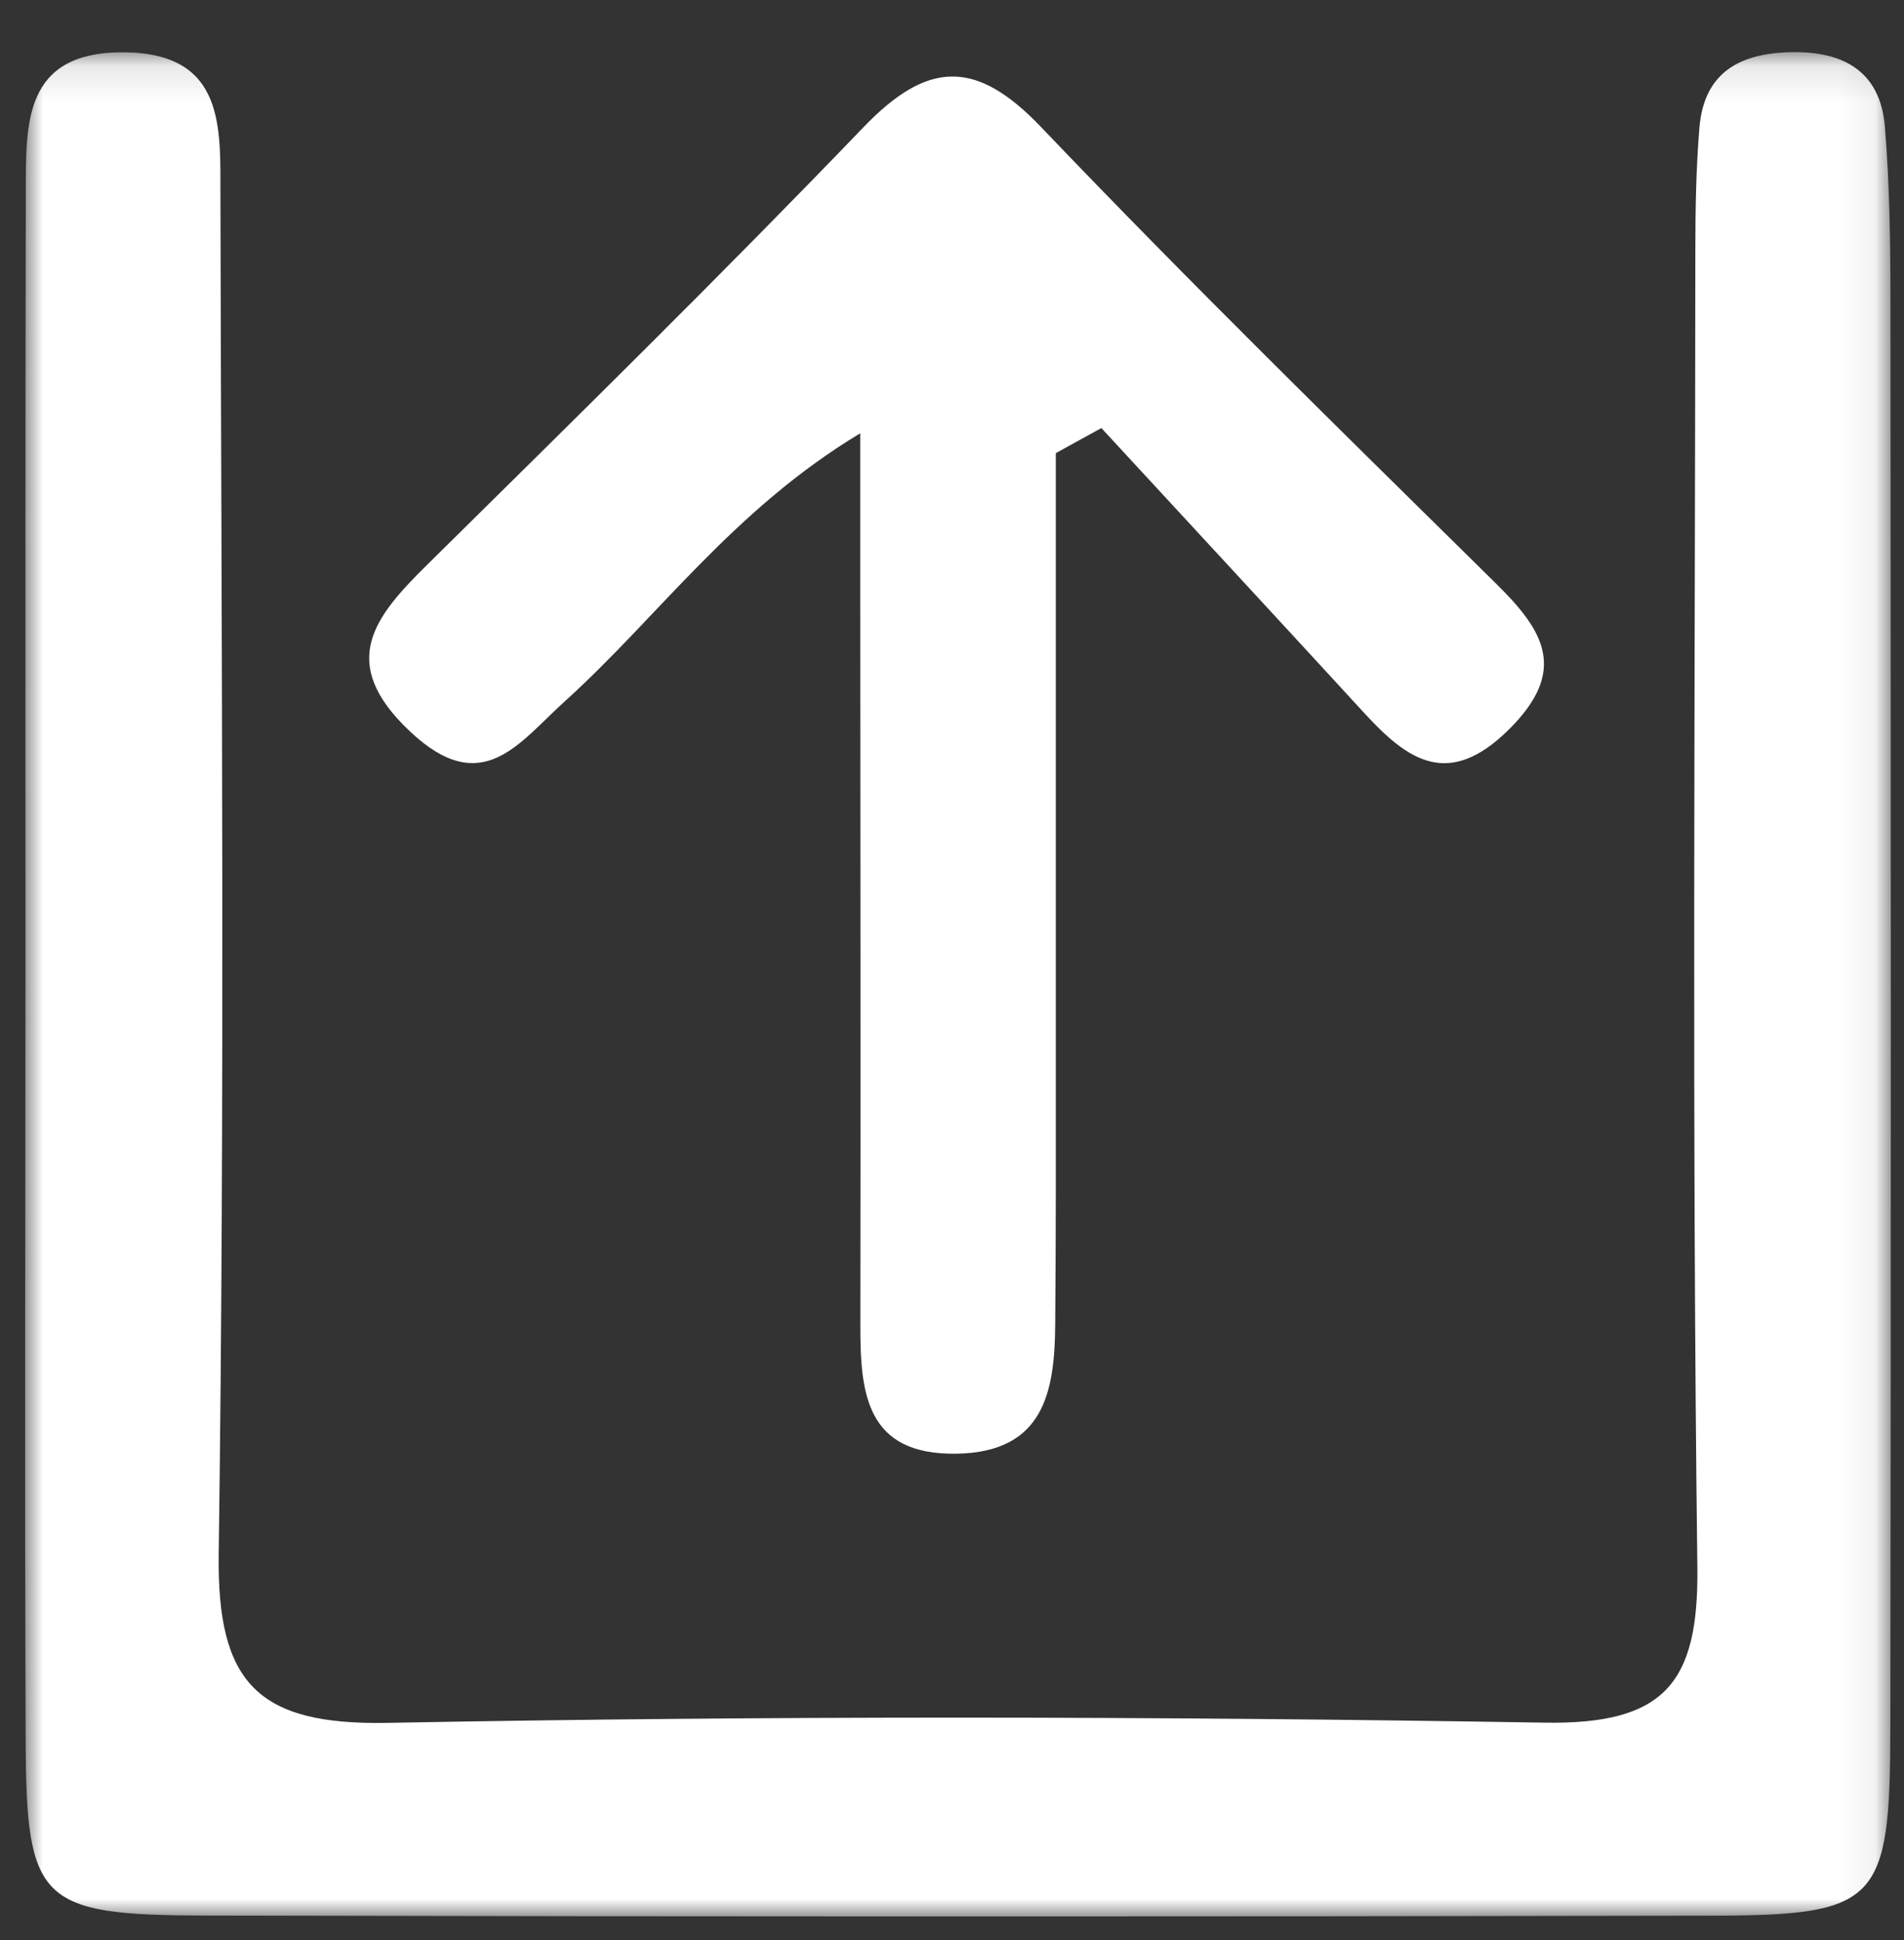
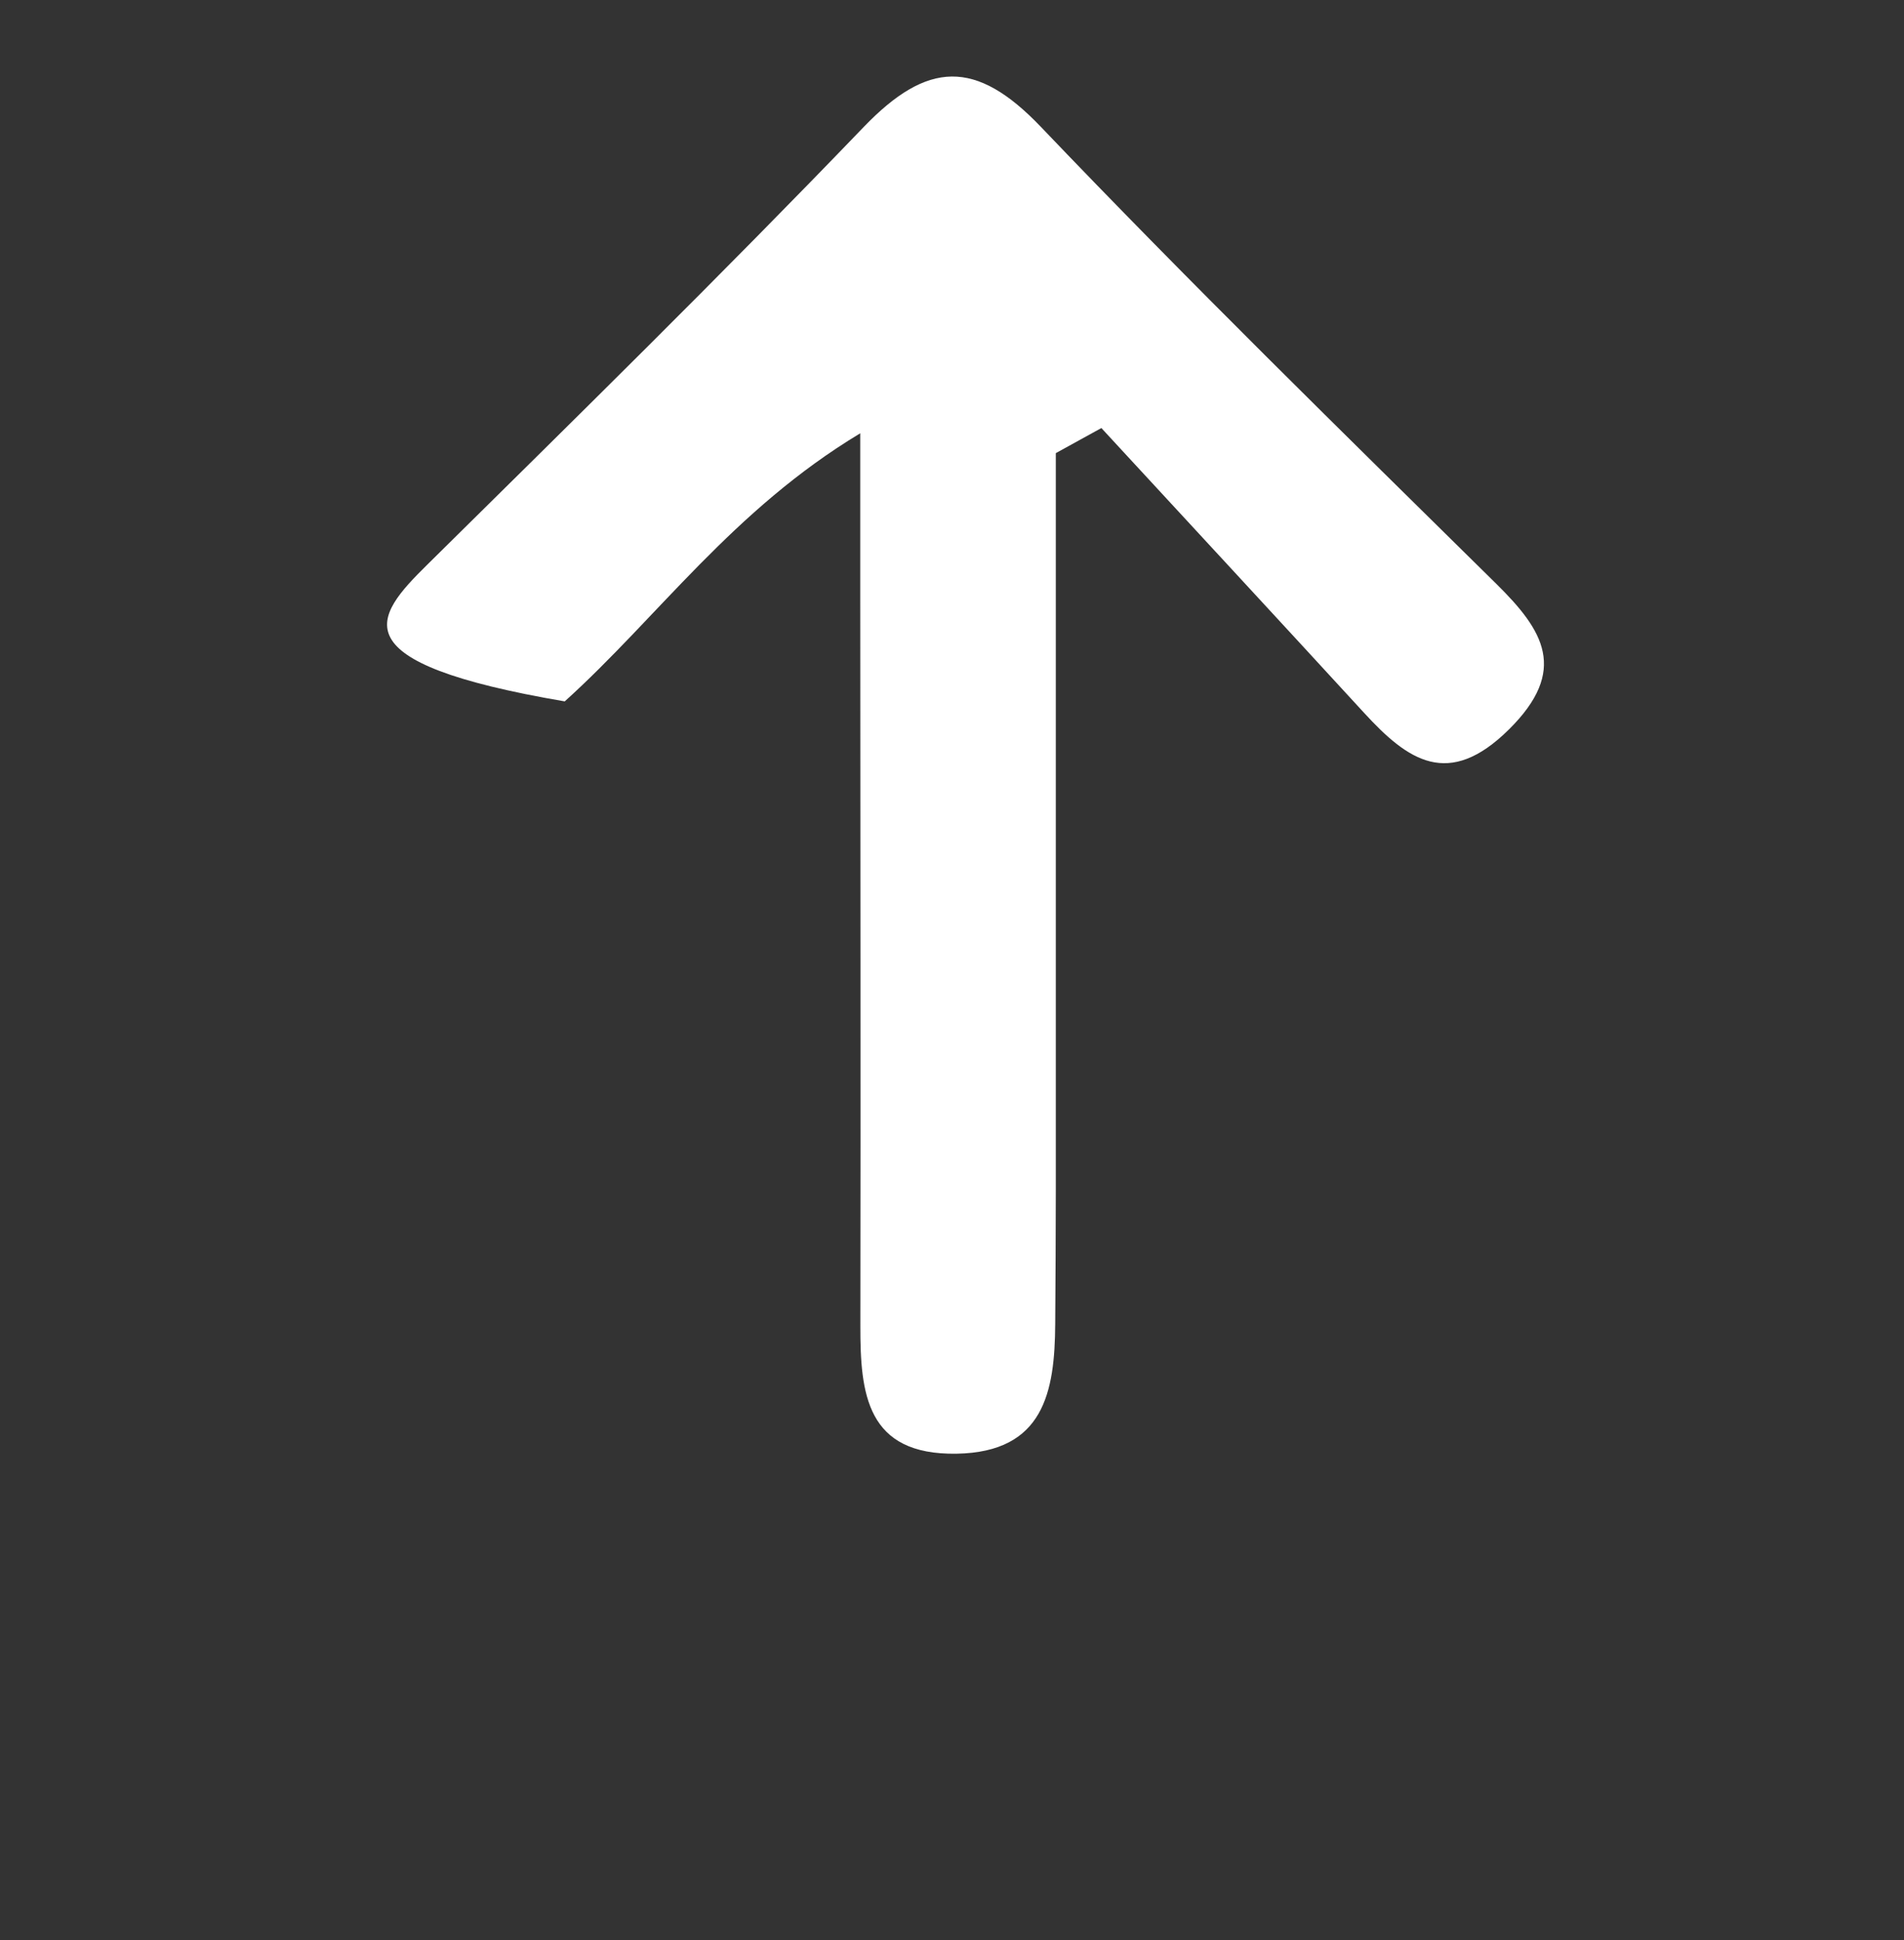
<svg xmlns="http://www.w3.org/2000/svg" xmlns:xlink="http://www.w3.org/1999/xlink" width="53px" height="54px" viewBox="0 0 53 54" version="1.1">
  <rect x="0" y="0" width="53" height="54" fill="#333333" stroke="none" />
  <title>Group 6 Copy 2</title>
  <defs>
-     <polygon id="path-1" points="0 0.111 51.934 0.111 51.934 52 0 52" />
-   </defs>
+     </defs>
  <g id="Page-1" stroke="none" stroke-width="1" fill="none" fill-rule="evenodd">
    <g id="CAT-revised-00-homepage-v2-megamenu-single" transform="translate(-931, -2422)">
      <g id="Group-6-Copy-2" transform="translate(931.699, 2422.451)">
        <g id="Group-3" transform="translate(0, 0.89)">
          <mask id="mask-2" fill="white">
            <use xlink:href="#path-1" />
          </mask>
          <g id="Clip-2" />
-           <path d="M0.01,25.758 C0.012,18.517 0.002,11.276 0.019,4.034 C0.024,2.128 -0.069,0.097 2.747,0.115 C5.572,0.134 5.433,2.215 5.437,4.088 C5.464,16.697 5.563,29.308 5.389,41.914 C5.339,45.504 6.472,46.679 10.087,46.612 C20.82,46.409 31.561,46.428 42.295,46.606 C45.626,46.66 46.589,45.52 46.549,42.283 C46.397,30.05 46.486,17.815 46.493,5.58 C46.494,4.458 46.514,3.332 46.606,2.215 C46.734,0.663 47.744,0.135 49.177,0.111 C50.633,0.086 51.641,0.658 51.768,2.179 C51.902,3.792 51.923,5.418 51.924,7.038 C51.934,20.272 51.942,33.505 51.921,46.738 C51.914,51.616 51.597,51.969 46.936,51.979 C32.953,52.007 18.97,52.008 4.988,51.975 C0.393,51.964 0.033,51.582 0.015,47.106 C-0.013,39.989 0.008,32.873 0.01,25.758" id="Fill-1" fill="#FFFFFF" mask="url(#mask-2)" />
        </g>
-         <path d="M28.691,12.161 C28.691,18.994 28.692,25.827 28.691,32.661 C28.69,33.908 28.683,35.155 28.674,36.402 C28.662,38.29 28.36,39.968 25.931,40.01 C23.416,40.053 23.247,38.338 23.25,36.454 C23.26,29.719 23.249,22.983 23.247,16.248 C23.246,14.891 23.247,13.535 23.247,11.609 C19.688,13.752 17.622,16.722 15.021,19.071 C13.734,20.233 12.718,21.8 10.709,19.903 C8.68,17.989 9.718,16.723 11.187,15.273 C15.269,11.242 19.364,7.222 23.34,3.087 C25.116,1.241 26.462,1.181 28.276,3.081 C32.409,7.41 36.691,11.598 40.954,15.801 C42.273,17.101 42.961,18.207 41.309,19.847 C39.623,21.519 38.491,20.719 37.272,19.39 C34.841,16.742 32.397,14.105 29.959,11.463 C29.536,11.696 29.114,11.929 28.691,12.161" id="Fill-4" fill="#FFFFFF" />
+         <path d="M28.691,12.161 C28.691,18.994 28.692,25.827 28.691,32.661 C28.69,33.908 28.683,35.155 28.674,36.402 C28.662,38.29 28.36,39.968 25.931,40.01 C23.416,40.053 23.247,38.338 23.25,36.454 C23.26,29.719 23.249,22.983 23.247,16.248 C23.246,14.891 23.247,13.535 23.247,11.609 C19.688,13.752 17.622,16.722 15.021,19.071 C8.68,17.989 9.718,16.723 11.187,15.273 C15.269,11.242 19.364,7.222 23.34,3.087 C25.116,1.241 26.462,1.181 28.276,3.081 C32.409,7.41 36.691,11.598 40.954,15.801 C42.273,17.101 42.961,18.207 41.309,19.847 C39.623,21.519 38.491,20.719 37.272,19.39 C34.841,16.742 32.397,14.105 29.959,11.463 C29.536,11.696 29.114,11.929 28.691,12.161" id="Fill-4" fill="#FFFFFF" />
      </g>
    </g>
  </g>
</svg>